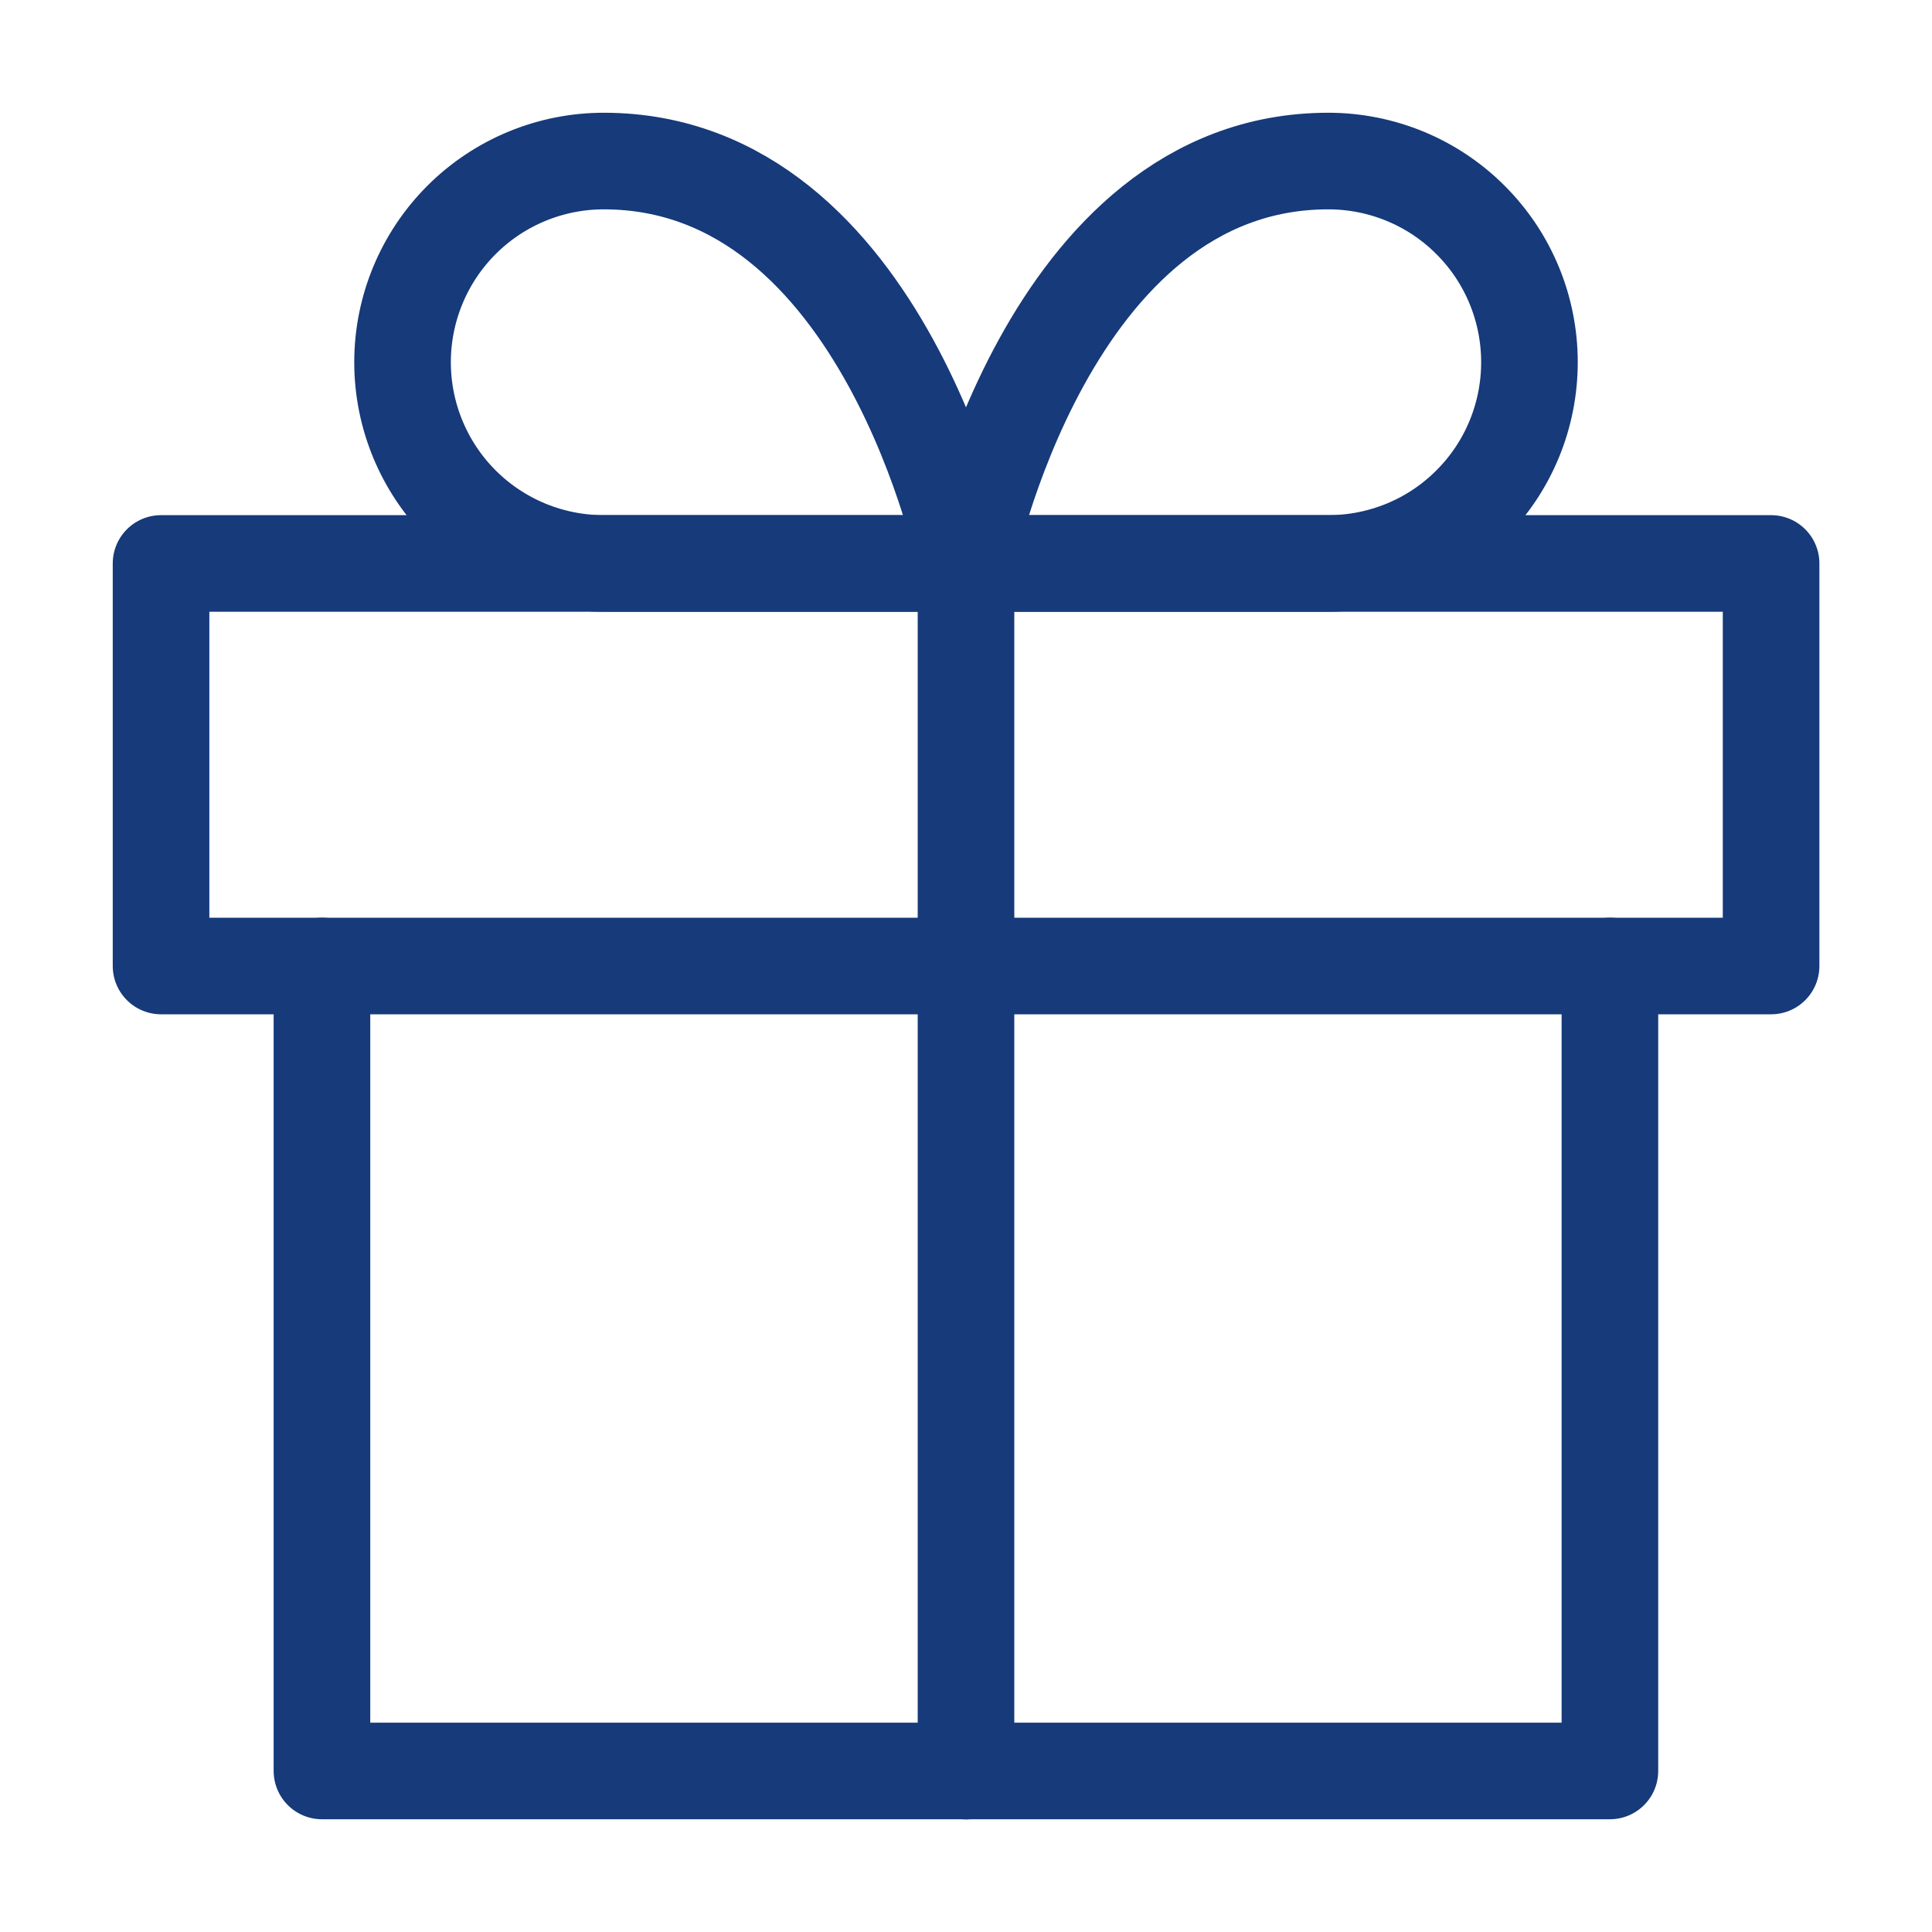
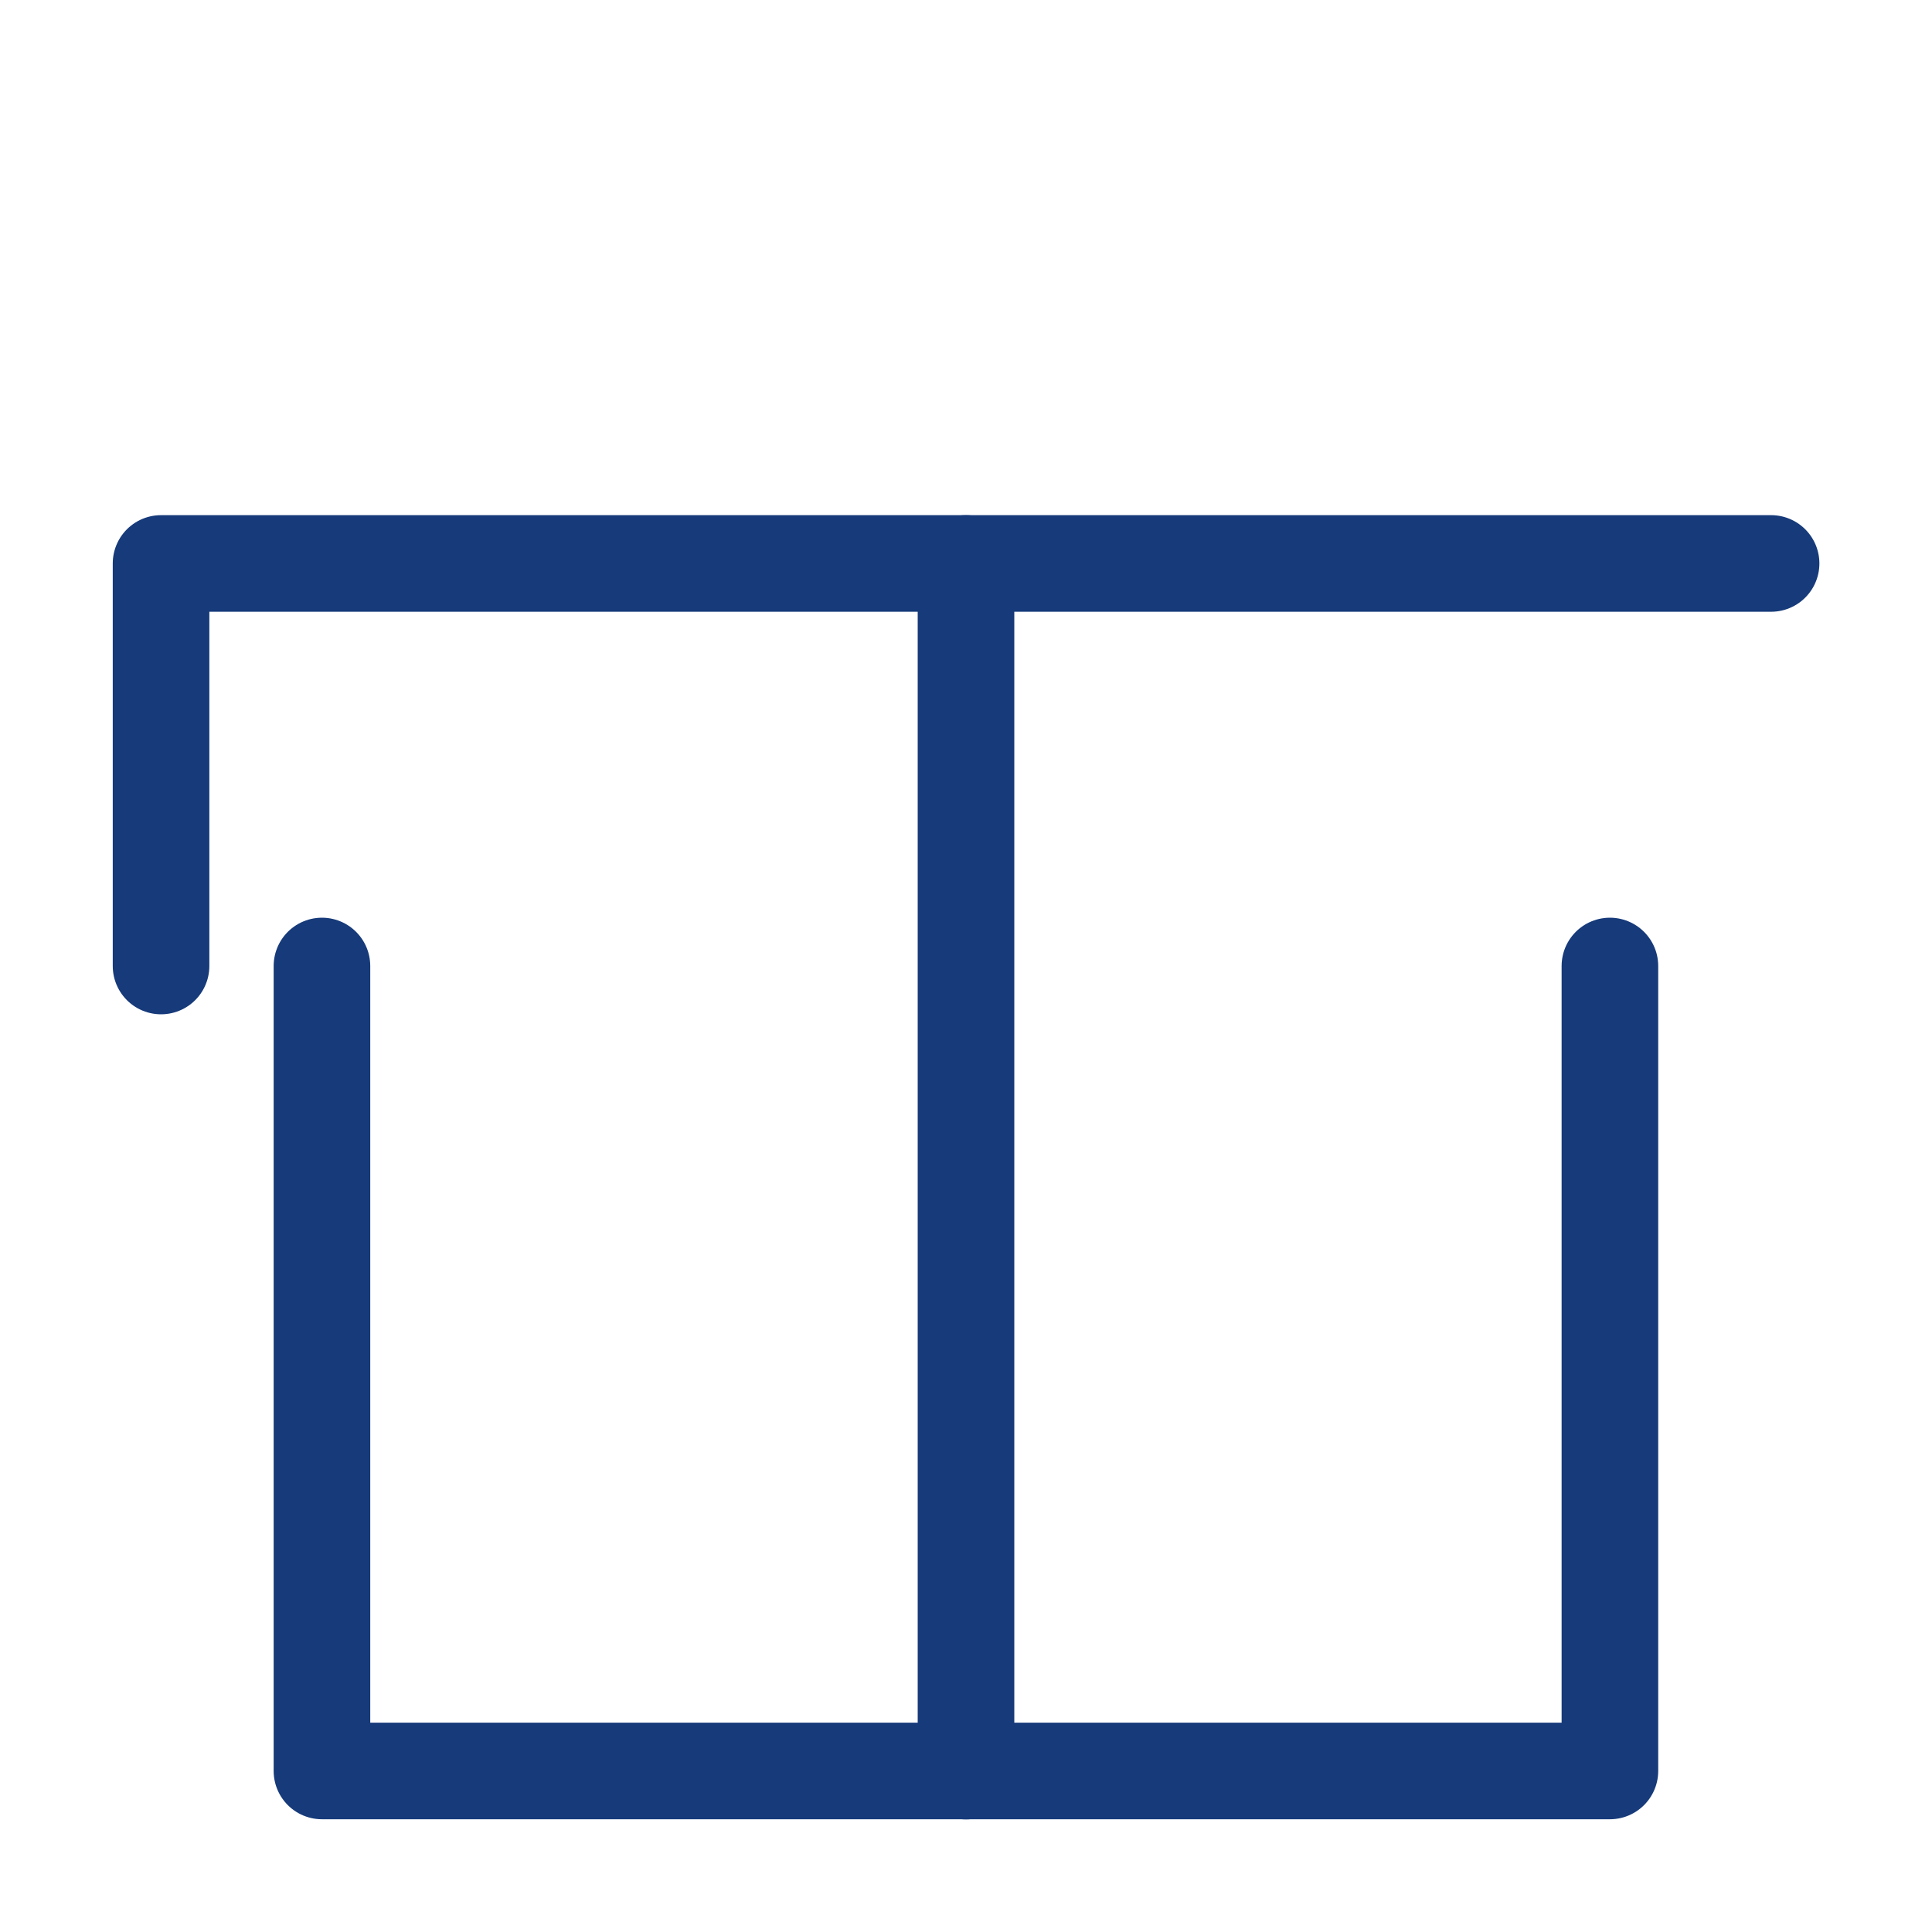
<svg xmlns="http://www.w3.org/2000/svg" width="14" height="14" viewBox="0 0 14 14" fill="none">
  <g clip-path="url(#clip0_630_30653)">
    <path d="M11.666 7V12.833H2.333V7" stroke="#163A7A" stroke-width="0.7" stroke-linecap="round" stroke-linejoin="round" />
-     <path d="M12.834 4.083H1.167V7H12.834V4.083Z" stroke="#163A7A" stroke-width="0.7" stroke-linecap="round" stroke-linejoin="round" />
+     <path d="M12.834 4.083H1.167V7V4.083Z" stroke="#163A7A" stroke-width="0.7" stroke-linecap="round" stroke-linejoin="round" />
    <path d="M7 12.834V4.083" stroke="#163A7A" stroke-width="0.7" stroke-linecap="round" stroke-linejoin="round" />
-     <path d="M7 4.083H4.375C3.989 4.083 3.618 3.93 3.344 3.656C3.071 3.383 2.917 3.012 2.917 2.625C2.917 2.238 3.071 1.867 3.344 1.594C3.618 1.32 3.989 1.167 4.375 1.167C6.417 1.167 7 4.083 7 4.083Z" stroke="#163A7A" stroke-width="0.7" stroke-linecap="round" stroke-linejoin="round" />
-     <path d="M7 4.083H9.625C10.012 4.083 10.383 3.93 10.656 3.656C10.93 3.383 11.083 3.012 11.083 2.625C11.083 2.238 10.93 1.867 10.656 1.594C10.383 1.32 10.012 1.167 9.625 1.167C7.583 1.167 7 4.083 7 4.083Z" stroke="#163A7A" stroke-width="0.7" stroke-linecap="round" stroke-linejoin="round" />
  </g>
  <defs>
    <clipPath id="clip0_630_30653">
      <rect width="14" height="14" fill="white" />
    </clipPath>
  </defs>
</svg>